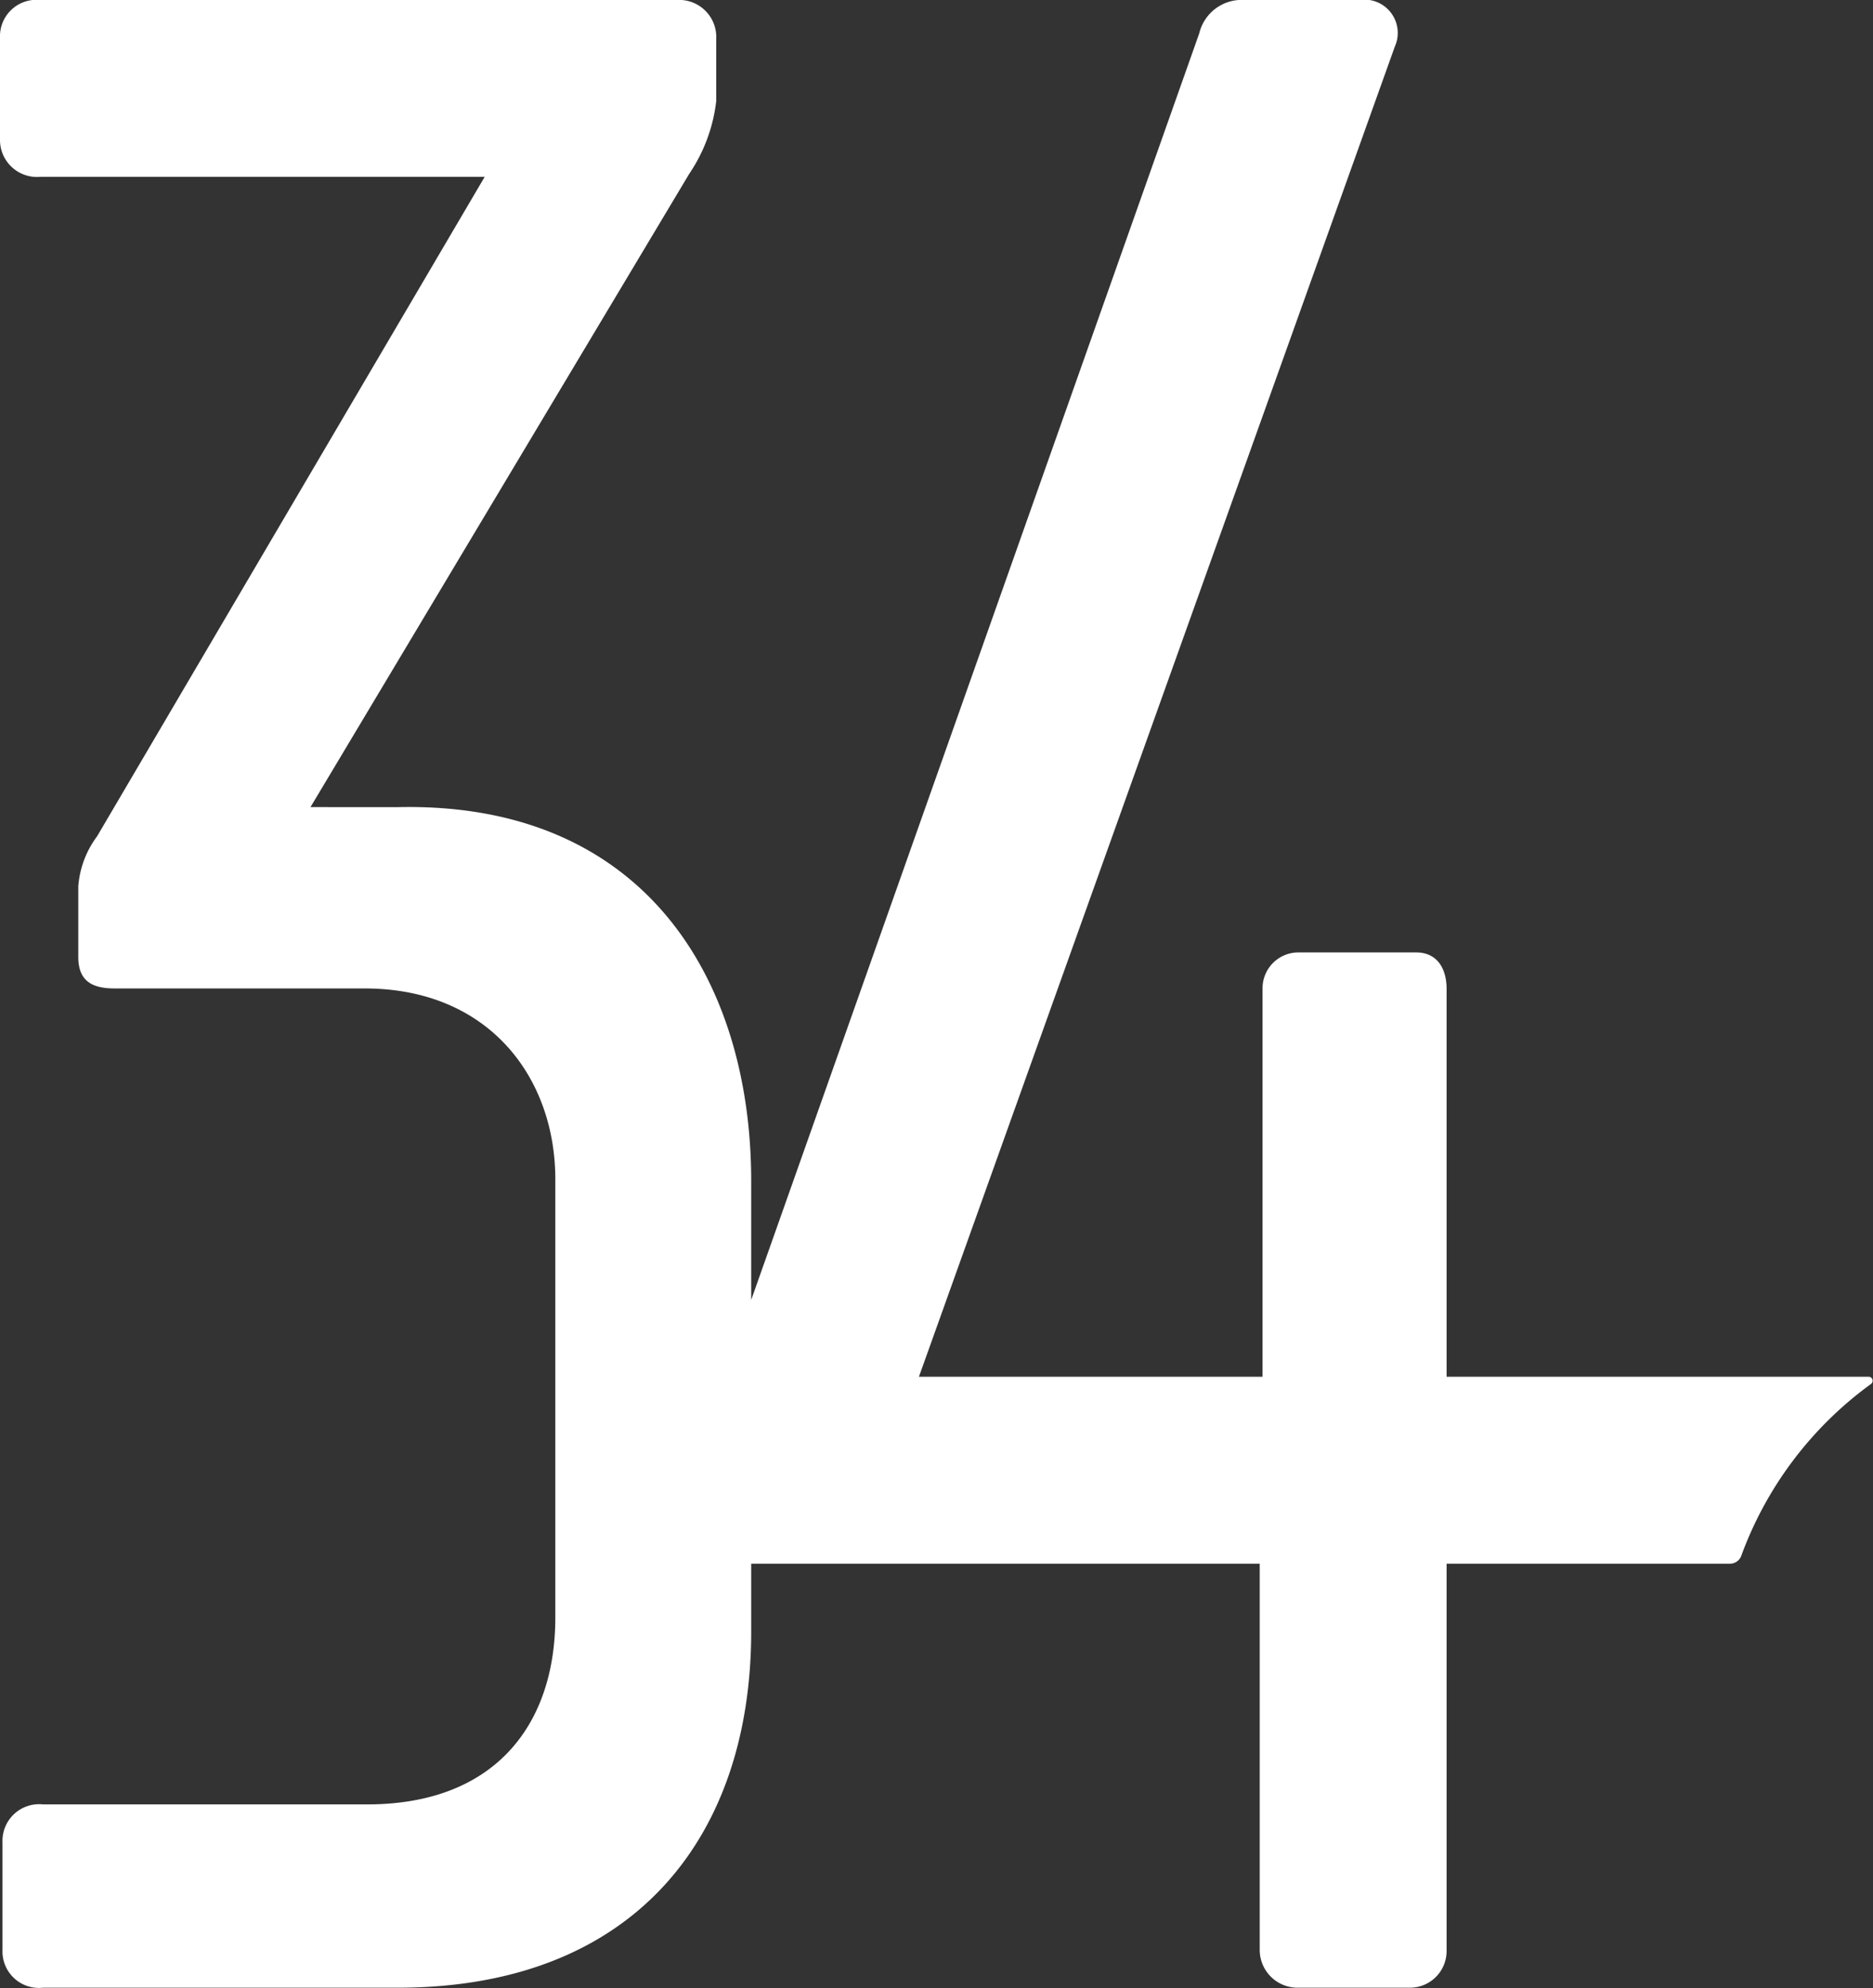
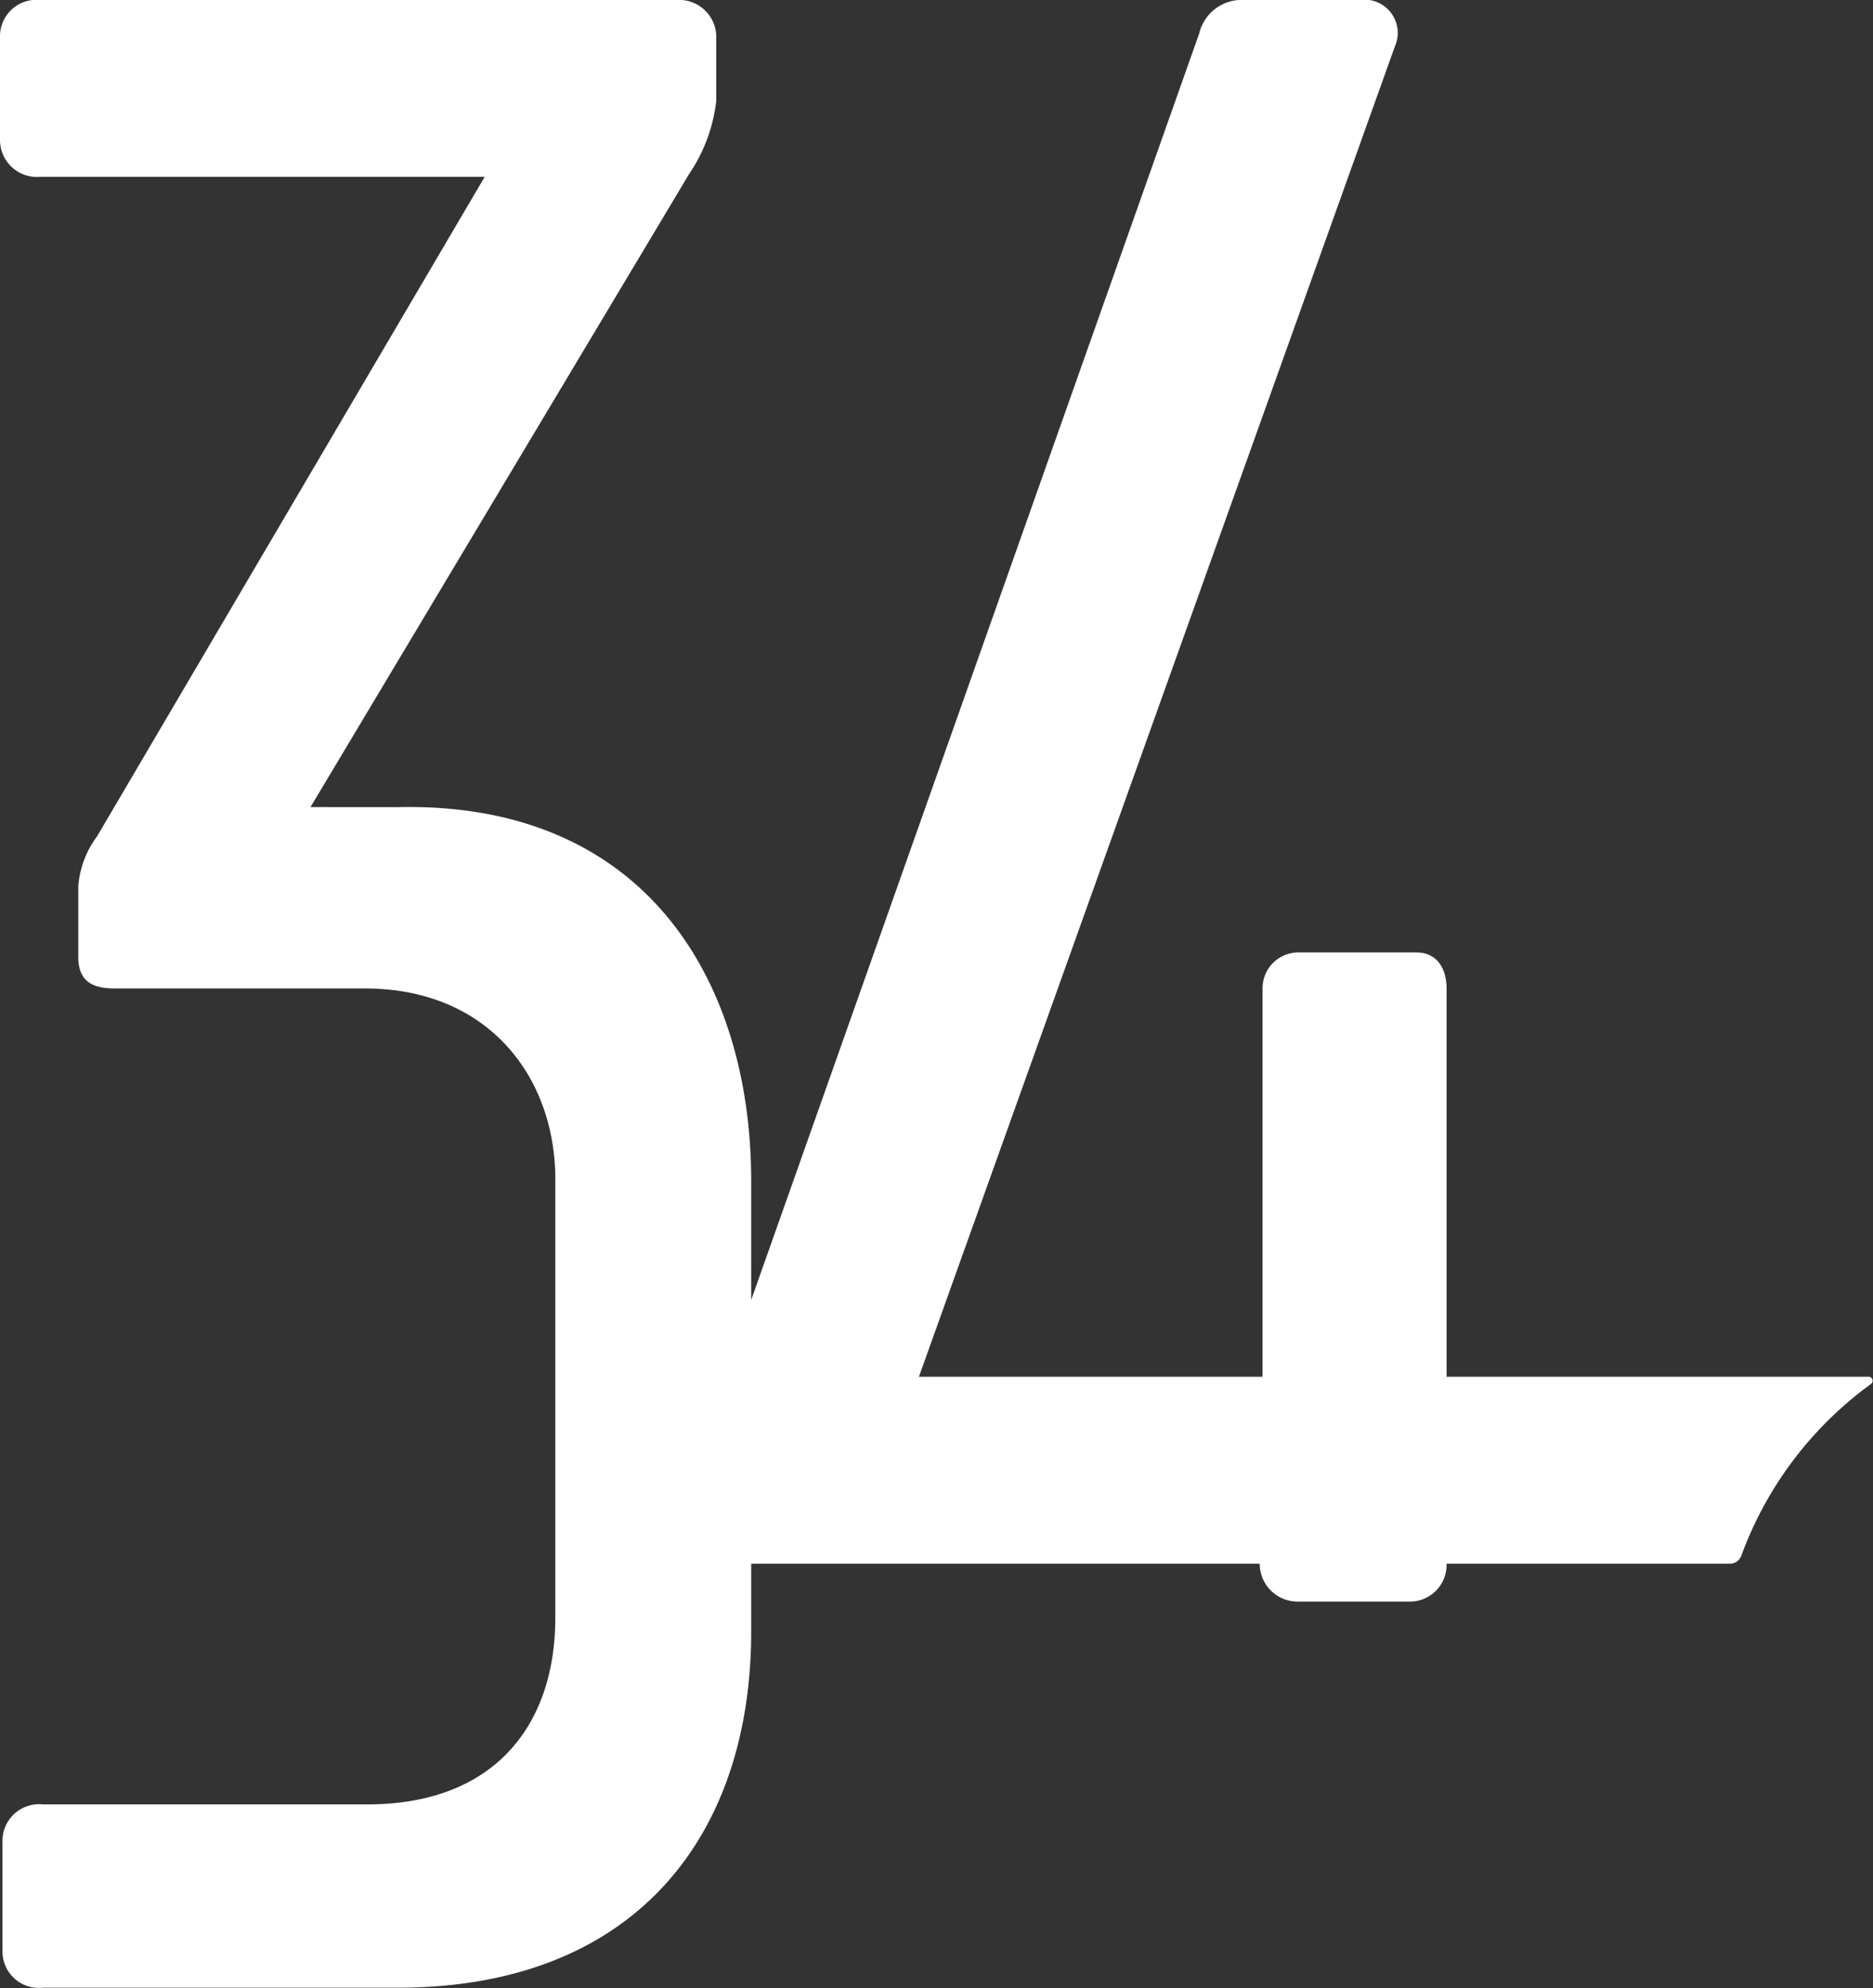
<svg xmlns="http://www.w3.org/2000/svg" viewBox="0 0 112.45 119.3">
  <rect x="0" y="0" width="112.45" height="119.3" fill="#333333" stroke="none" />
  <g id="Layer_2" data-name="Layer 2">
    <g id="Isolation_Mode" data-name="Isolation Mode">
-       <path d="M112.21,82.61H86.85V59.34c0-1.28-.61-2.19-1.82-2.19H78a2.15,2.15,0,0,0-2.2,2.19V82.61H55.17L83.74,2.8A2,2,0,0,0,82.22,0h-7.5A2.62,2.62,0,0,0,72,2L45.1,78V70.87c0-12.05-6.37-22.74-21.15-22.44H18.64l22.74-38A9.78,9.78,0,0,0,43,6.07V2.35A2.23,2.23,0,0,0,40.62,0H2.42A2.19,2.19,0,0,0,0,2.27V8.34a2.22,2.22,0,0,0,2.42,2.27H29.1L5.83,50.18a5.75,5.75,0,0,0-1.13,3v4.24c0,1.51.91,1.89,2.19,1.89h15c7.5,0,11.45,5.39,11.45,11.45v26.3c0,6.36-3.56,11.21-11.3,11.21H2.58a2.2,2.2,0,0,0-2.43,2.28V117a2.19,2.19,0,0,0,2.43,2.27H23.87c14.25,0,21.23-9.09,21.23-21.38V93.83H75.63V117a2.27,2.27,0,0,0,2.27,2.27h6.75a2.2,2.2,0,0,0,2.2-2.2V93.83h17a.73.73,0,0,0,.7-.5,22.12,22.12,0,0,1,7.77-10.28A.24.24,0,0,0,112.21,82.61Z" style="fill:#fff" />
+       <path d="M112.21,82.61H86.85V59.34c0-1.28-.61-2.19-1.82-2.19H78a2.15,2.15,0,0,0-2.2,2.19V82.61H55.17L83.74,2.8A2,2,0,0,0,82.22,0h-7.5A2.62,2.62,0,0,0,72,2L45.1,78V70.87c0-12.05-6.37-22.74-21.15-22.44H18.64l22.74-38A9.78,9.78,0,0,0,43,6.07V2.35A2.23,2.23,0,0,0,40.62,0H2.42A2.19,2.19,0,0,0,0,2.27V8.34a2.22,2.22,0,0,0,2.42,2.27H29.1L5.83,50.18a5.75,5.75,0,0,0-1.13,3v4.24c0,1.51.91,1.89,2.19,1.89h15c7.5,0,11.45,5.39,11.45,11.45v26.3c0,6.36-3.56,11.21-11.3,11.21H2.58a2.2,2.2,0,0,0-2.43,2.28V117a2.19,2.19,0,0,0,2.43,2.27H23.87c14.25,0,21.23-9.09,21.23-21.38V93.83H75.63a2.27,2.27,0,0,0,2.27,2.27h6.75a2.2,2.2,0,0,0,2.2-2.2V93.83h17a.73.73,0,0,0,.7-.5,22.12,22.12,0,0,1,7.77-10.28A.24.24,0,0,0,112.21,82.61Z" style="fill:#fff" />
    </g>
  </g>
</svg>